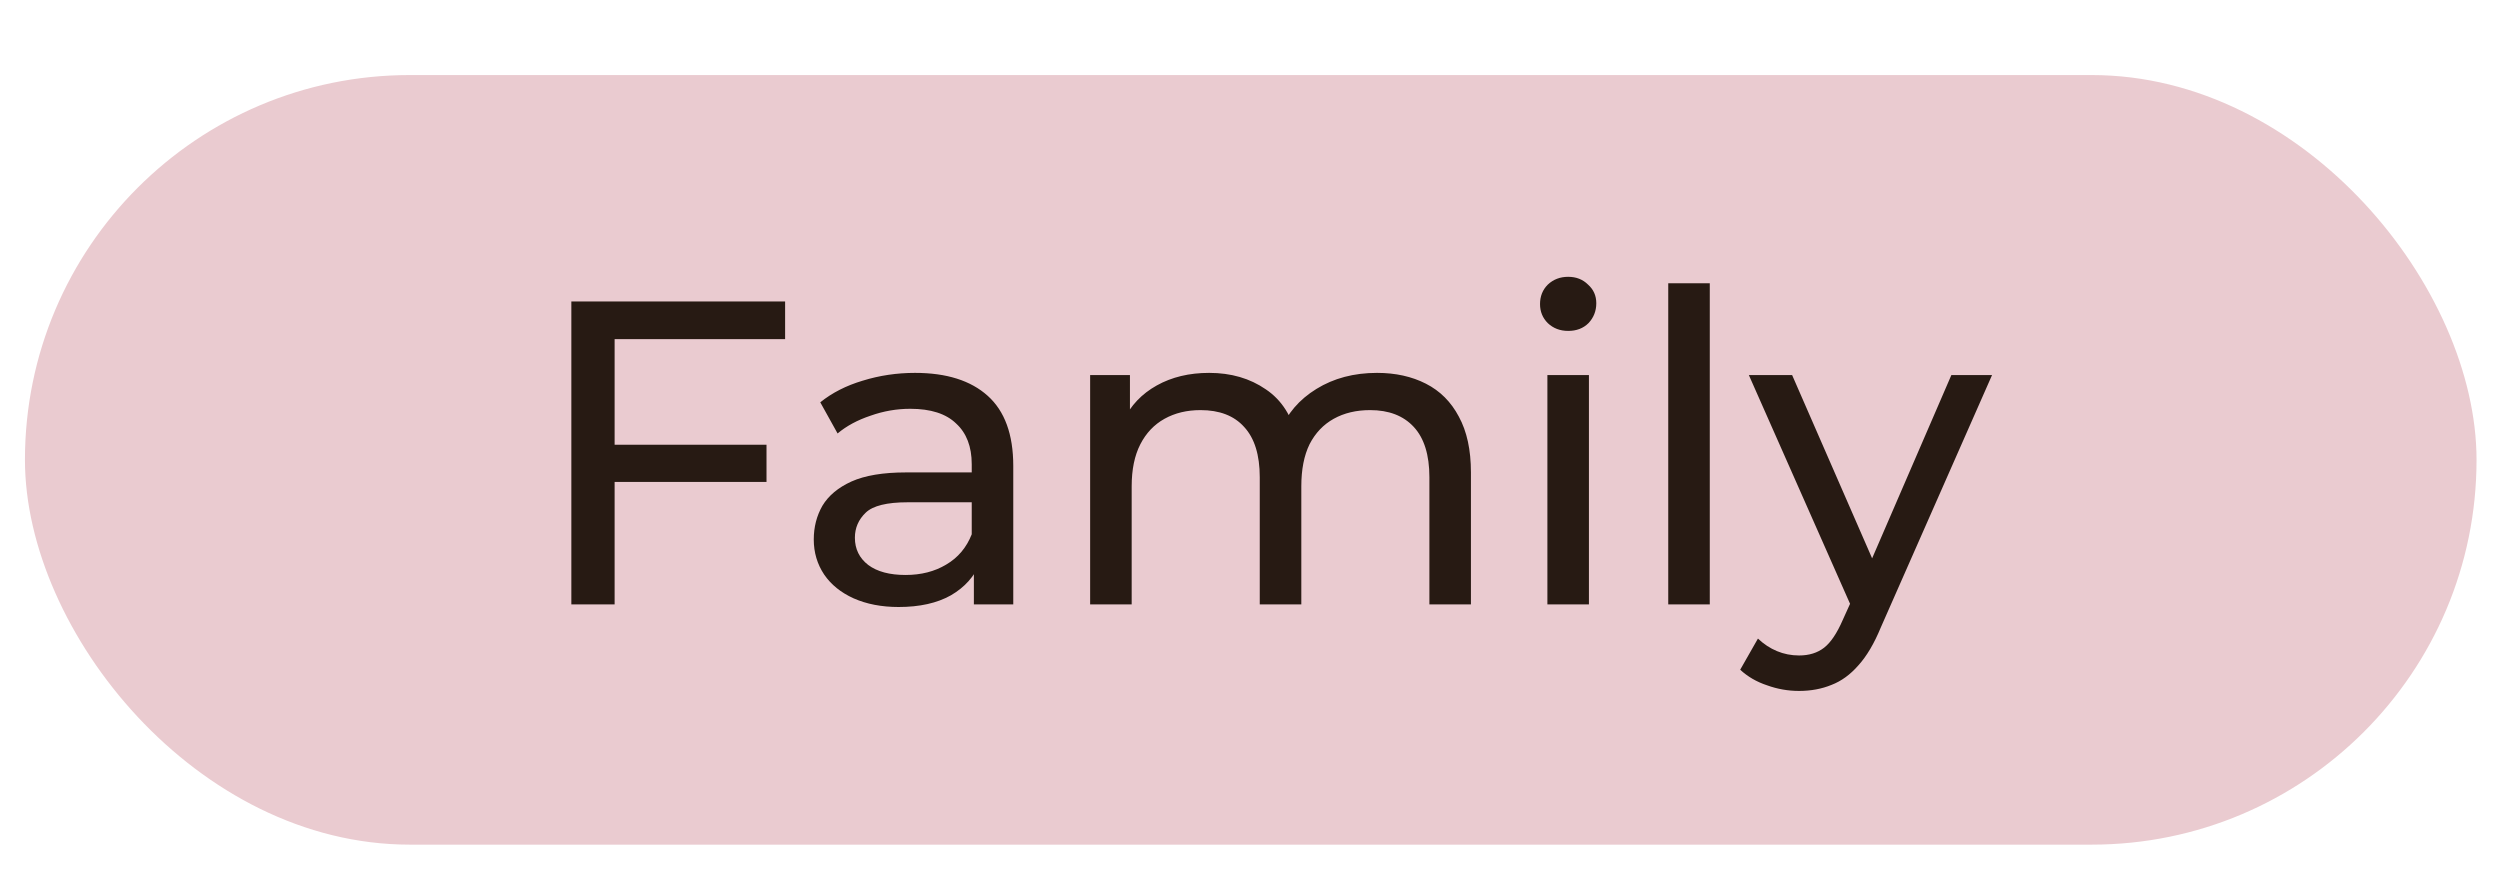
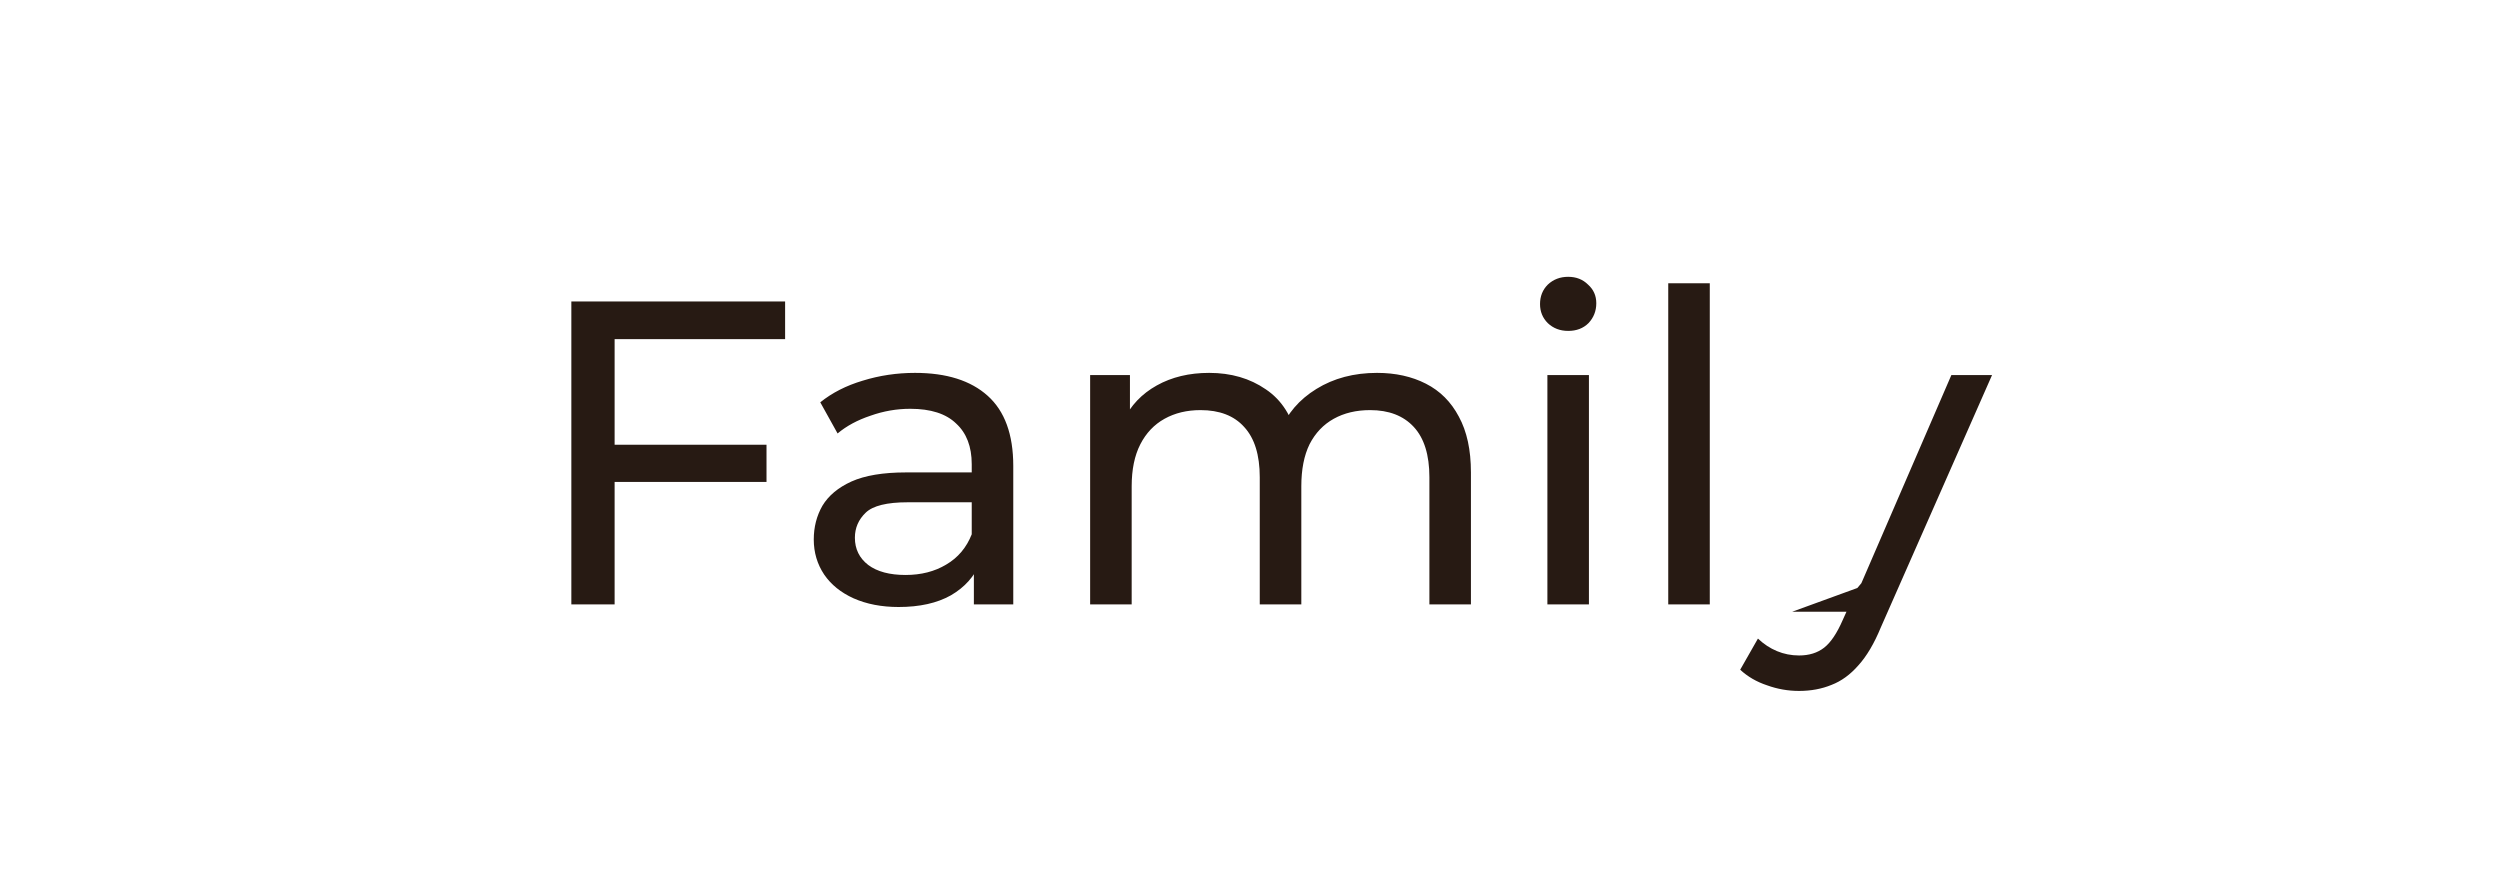
<svg xmlns="http://www.w3.org/2000/svg" width="91" height="32" viewBox="0 0 91 32" fill="none">
-   <rect x="0.908" y="2.732" width="89.238" height="28.013" rx="14.007" fill="#EACBD0" />
-   <path d="M22.215 16.188H27.901V17.542H22.215V16.188ZM22.372 22H20.797V10.974H28.578V12.344H22.372V22ZM35.449 22V20.236L35.371 19.905V16.897C35.371 16.256 35.181 15.762 34.803 15.416C34.436 15.059 33.879 14.88 33.134 14.88C32.64 14.88 32.157 14.964 31.685 15.132C31.212 15.29 30.813 15.505 30.488 15.778L29.858 14.644C30.288 14.298 30.803 14.035 31.401 13.857C32.01 13.668 32.646 13.573 33.307 13.573C34.452 13.573 35.334 13.851 35.953 14.408C36.573 14.964 36.883 15.815 36.883 16.96V22H35.449ZM32.709 22.095C32.089 22.095 31.543 21.989 31.07 21.779C30.608 21.57 30.251 21.281 29.999 20.913C29.747 20.535 29.621 20.11 29.621 19.637C29.621 19.186 29.726 18.776 29.936 18.409C30.157 18.041 30.509 17.747 30.992 17.527C31.485 17.306 32.147 17.196 32.976 17.196H35.623V18.283H33.039C32.283 18.283 31.774 18.409 31.512 18.661C31.249 18.913 31.118 19.217 31.118 19.574C31.118 19.984 31.28 20.315 31.606 20.567C31.931 20.808 32.383 20.929 32.961 20.929C33.528 20.929 34.021 20.803 34.441 20.551C34.872 20.299 35.181 19.931 35.371 19.448L35.67 20.488C35.47 20.981 35.118 21.375 34.614 21.669C34.11 21.953 33.475 22.095 32.709 22.095ZM50.124 13.573C50.796 13.573 51.389 13.704 51.904 13.967C52.419 14.229 52.818 14.628 53.101 15.164C53.395 15.7 53.542 16.377 53.542 17.196V22H52.03V17.369C52.03 16.561 51.841 15.951 51.463 15.542C51.085 15.132 50.555 14.928 49.872 14.928C49.368 14.928 48.927 15.033 48.549 15.243C48.171 15.453 47.877 15.762 47.667 16.172C47.467 16.581 47.368 17.091 47.368 17.7V22H45.855V17.369C45.855 16.561 45.666 15.951 45.288 15.542C44.921 15.132 44.391 14.928 43.698 14.928C43.204 14.928 42.768 15.033 42.39 15.243C42.012 15.453 41.718 15.762 41.508 16.172C41.298 16.581 41.193 17.091 41.193 17.7V22H39.681V13.652H41.13V15.873L40.894 15.306C41.156 14.76 41.561 14.334 42.107 14.03C42.653 13.725 43.288 13.573 44.013 13.573C44.811 13.573 45.498 13.773 46.076 14.172C46.654 14.56 47.032 15.153 47.21 15.951L46.596 15.7C46.848 15.059 47.289 14.544 47.919 14.156C48.549 13.767 49.284 13.573 50.124 13.573ZM56.325 22V13.652H57.837V22H56.325ZM57.081 12.045C56.787 12.045 56.54 11.951 56.34 11.762C56.151 11.573 56.057 11.342 56.057 11.069C56.057 10.785 56.151 10.549 56.34 10.36C56.54 10.171 56.787 10.076 57.081 10.076C57.375 10.076 57.616 10.171 57.805 10.36C58.005 10.538 58.105 10.764 58.105 11.037C58.105 11.321 58.01 11.562 57.821 11.762C57.632 11.951 57.385 12.045 57.081 12.045ZM60.724 22V10.312H62.236V22H60.724ZM65.486 25.15C65.086 25.15 64.698 25.082 64.32 24.945C63.942 24.82 63.616 24.631 63.343 24.378L63.989 23.244C64.199 23.444 64.43 23.596 64.682 23.701C64.934 23.806 65.202 23.859 65.486 23.859C65.853 23.859 66.157 23.764 66.399 23.575C66.641 23.386 66.866 23.05 67.076 22.567L67.596 21.417L67.754 21.228L71.03 13.652H72.511L68.463 22.835C68.221 23.423 67.948 23.885 67.643 24.221C67.349 24.557 67.024 24.793 66.667 24.93C66.31 25.077 65.916 25.15 65.486 25.15ZM67.47 22.268L63.658 13.652H65.233L68.478 21.086L67.47 22.268Z" fill="#271A13" />
+   <path d="M22.215 16.188H27.901V17.542H22.215V16.188ZM22.372 22H20.797V10.974H28.578V12.344H22.372V22ZM35.449 22V20.236L35.371 19.905V16.897C35.371 16.256 35.181 15.762 34.803 15.416C34.436 15.059 33.879 14.88 33.134 14.88C32.64 14.88 32.157 14.964 31.685 15.132C31.212 15.29 30.813 15.505 30.488 15.778L29.858 14.644C30.288 14.298 30.803 14.035 31.401 13.857C32.01 13.668 32.646 13.573 33.307 13.573C34.452 13.573 35.334 13.851 35.953 14.408C36.573 14.964 36.883 15.815 36.883 16.96V22H35.449ZM32.709 22.095C32.089 22.095 31.543 21.989 31.07 21.779C30.608 21.57 30.251 21.281 29.999 20.913C29.747 20.535 29.621 20.11 29.621 19.637C29.621 19.186 29.726 18.776 29.936 18.409C30.157 18.041 30.509 17.747 30.992 17.527C31.485 17.306 32.147 17.196 32.976 17.196H35.623V18.283H33.039C32.283 18.283 31.774 18.409 31.512 18.661C31.249 18.913 31.118 19.217 31.118 19.574C31.118 19.984 31.28 20.315 31.606 20.567C31.931 20.808 32.383 20.929 32.961 20.929C33.528 20.929 34.021 20.803 34.441 20.551C34.872 20.299 35.181 19.931 35.371 19.448L35.67 20.488C35.47 20.981 35.118 21.375 34.614 21.669C34.11 21.953 33.475 22.095 32.709 22.095ZM50.124 13.573C50.796 13.573 51.389 13.704 51.904 13.967C52.419 14.229 52.818 14.628 53.101 15.164C53.395 15.7 53.542 16.377 53.542 17.196V22H52.03V17.369C52.03 16.561 51.841 15.951 51.463 15.542C51.085 15.132 50.555 14.928 49.872 14.928C49.368 14.928 48.927 15.033 48.549 15.243C48.171 15.453 47.877 15.762 47.667 16.172C47.467 16.581 47.368 17.091 47.368 17.7V22H45.855V17.369C45.855 16.561 45.666 15.951 45.288 15.542C44.921 15.132 44.391 14.928 43.698 14.928C43.204 14.928 42.768 15.033 42.39 15.243C42.012 15.453 41.718 15.762 41.508 16.172C41.298 16.581 41.193 17.091 41.193 17.7V22H39.681V13.652H41.13V15.873L40.894 15.306C41.156 14.76 41.561 14.334 42.107 14.03C42.653 13.725 43.288 13.573 44.013 13.573C44.811 13.573 45.498 13.773 46.076 14.172C46.654 14.56 47.032 15.153 47.21 15.951L46.596 15.7C46.848 15.059 47.289 14.544 47.919 14.156C48.549 13.767 49.284 13.573 50.124 13.573ZM56.325 22V13.652H57.837V22H56.325ZM57.081 12.045C56.787 12.045 56.54 11.951 56.34 11.762C56.151 11.573 56.057 11.342 56.057 11.069C56.057 10.785 56.151 10.549 56.34 10.36C56.54 10.171 56.787 10.076 57.081 10.076C57.375 10.076 57.616 10.171 57.805 10.36C58.005 10.538 58.105 10.764 58.105 11.037C58.105 11.321 58.01 11.562 57.821 11.762C57.632 11.951 57.385 12.045 57.081 12.045ZM60.724 22V10.312H62.236V22H60.724ZM65.486 25.15C65.086 25.15 64.698 25.082 64.32 24.945C63.942 24.82 63.616 24.631 63.343 24.378L63.989 23.244C64.199 23.444 64.43 23.596 64.682 23.701C64.934 23.806 65.202 23.859 65.486 23.859C65.853 23.859 66.157 23.764 66.399 23.575C66.641 23.386 66.866 23.05 67.076 22.567L67.596 21.417L67.754 21.228L71.03 13.652H72.511L68.463 22.835C68.221 23.423 67.948 23.885 67.643 24.221C67.349 24.557 67.024 24.793 66.667 24.93C66.31 25.077 65.916 25.15 65.486 25.15ZM67.47 22.268H65.233L68.478 21.086L67.47 22.268Z" fill="#271A13" />
</svg>